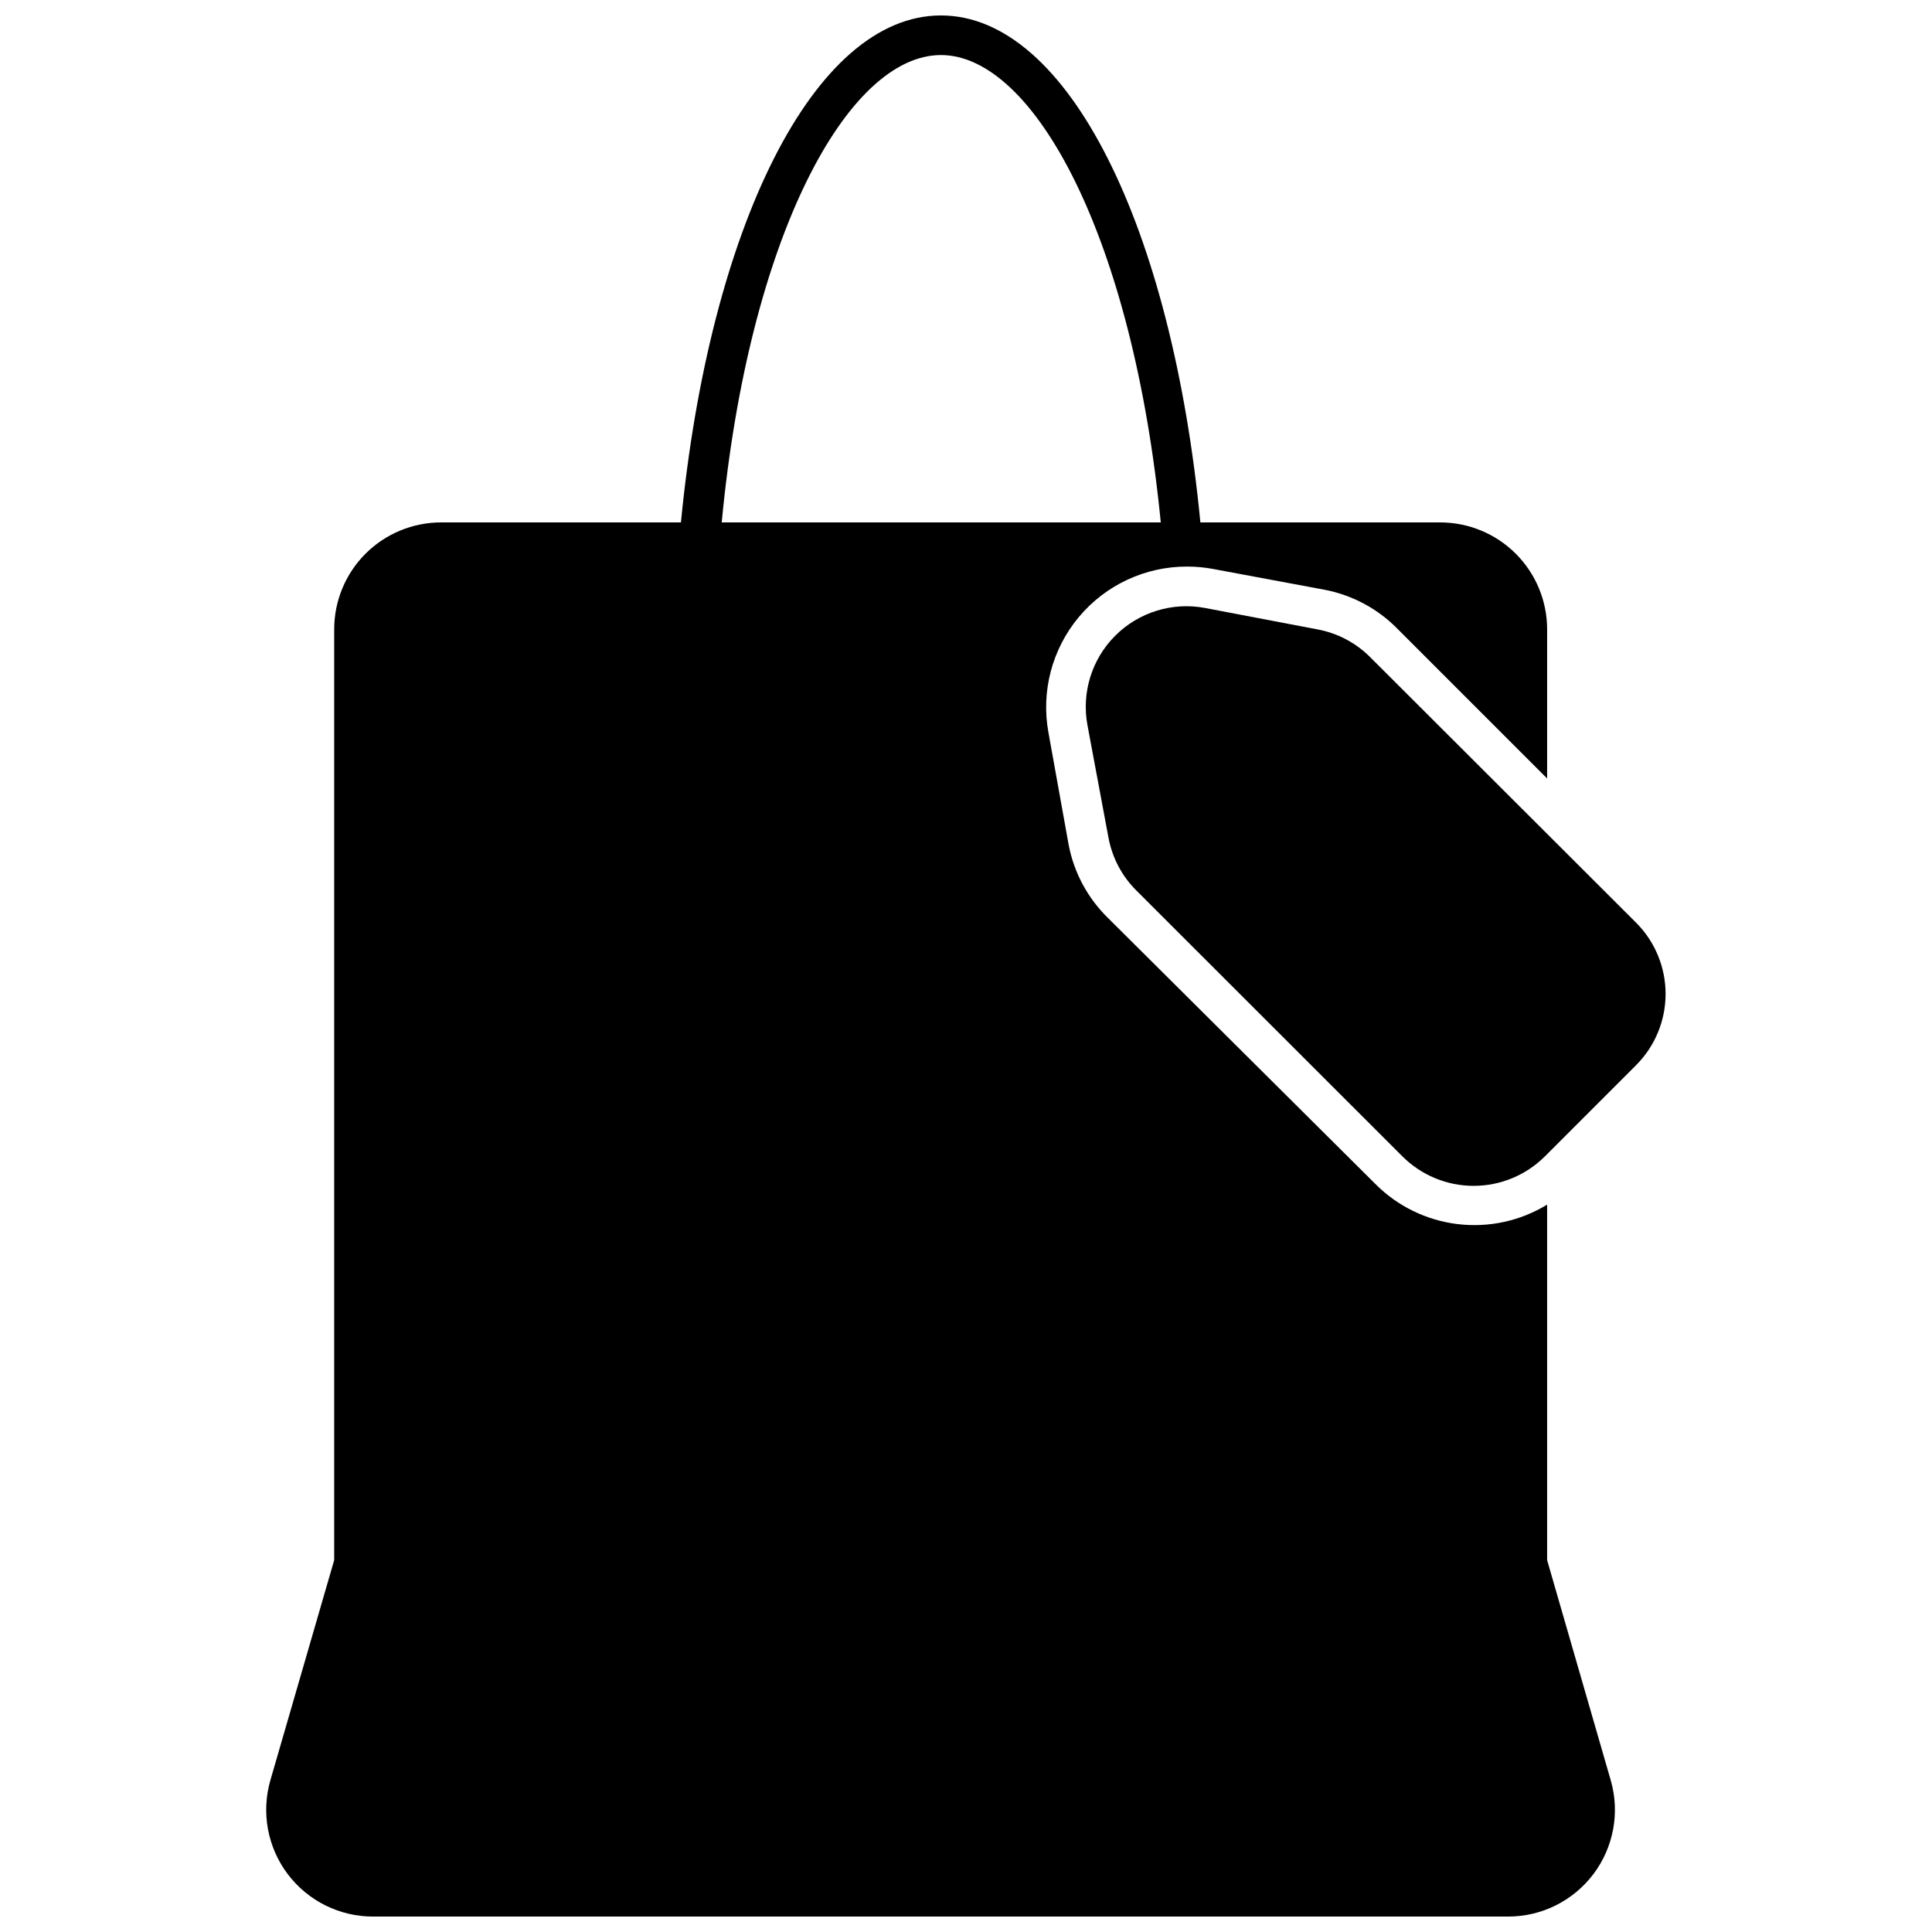
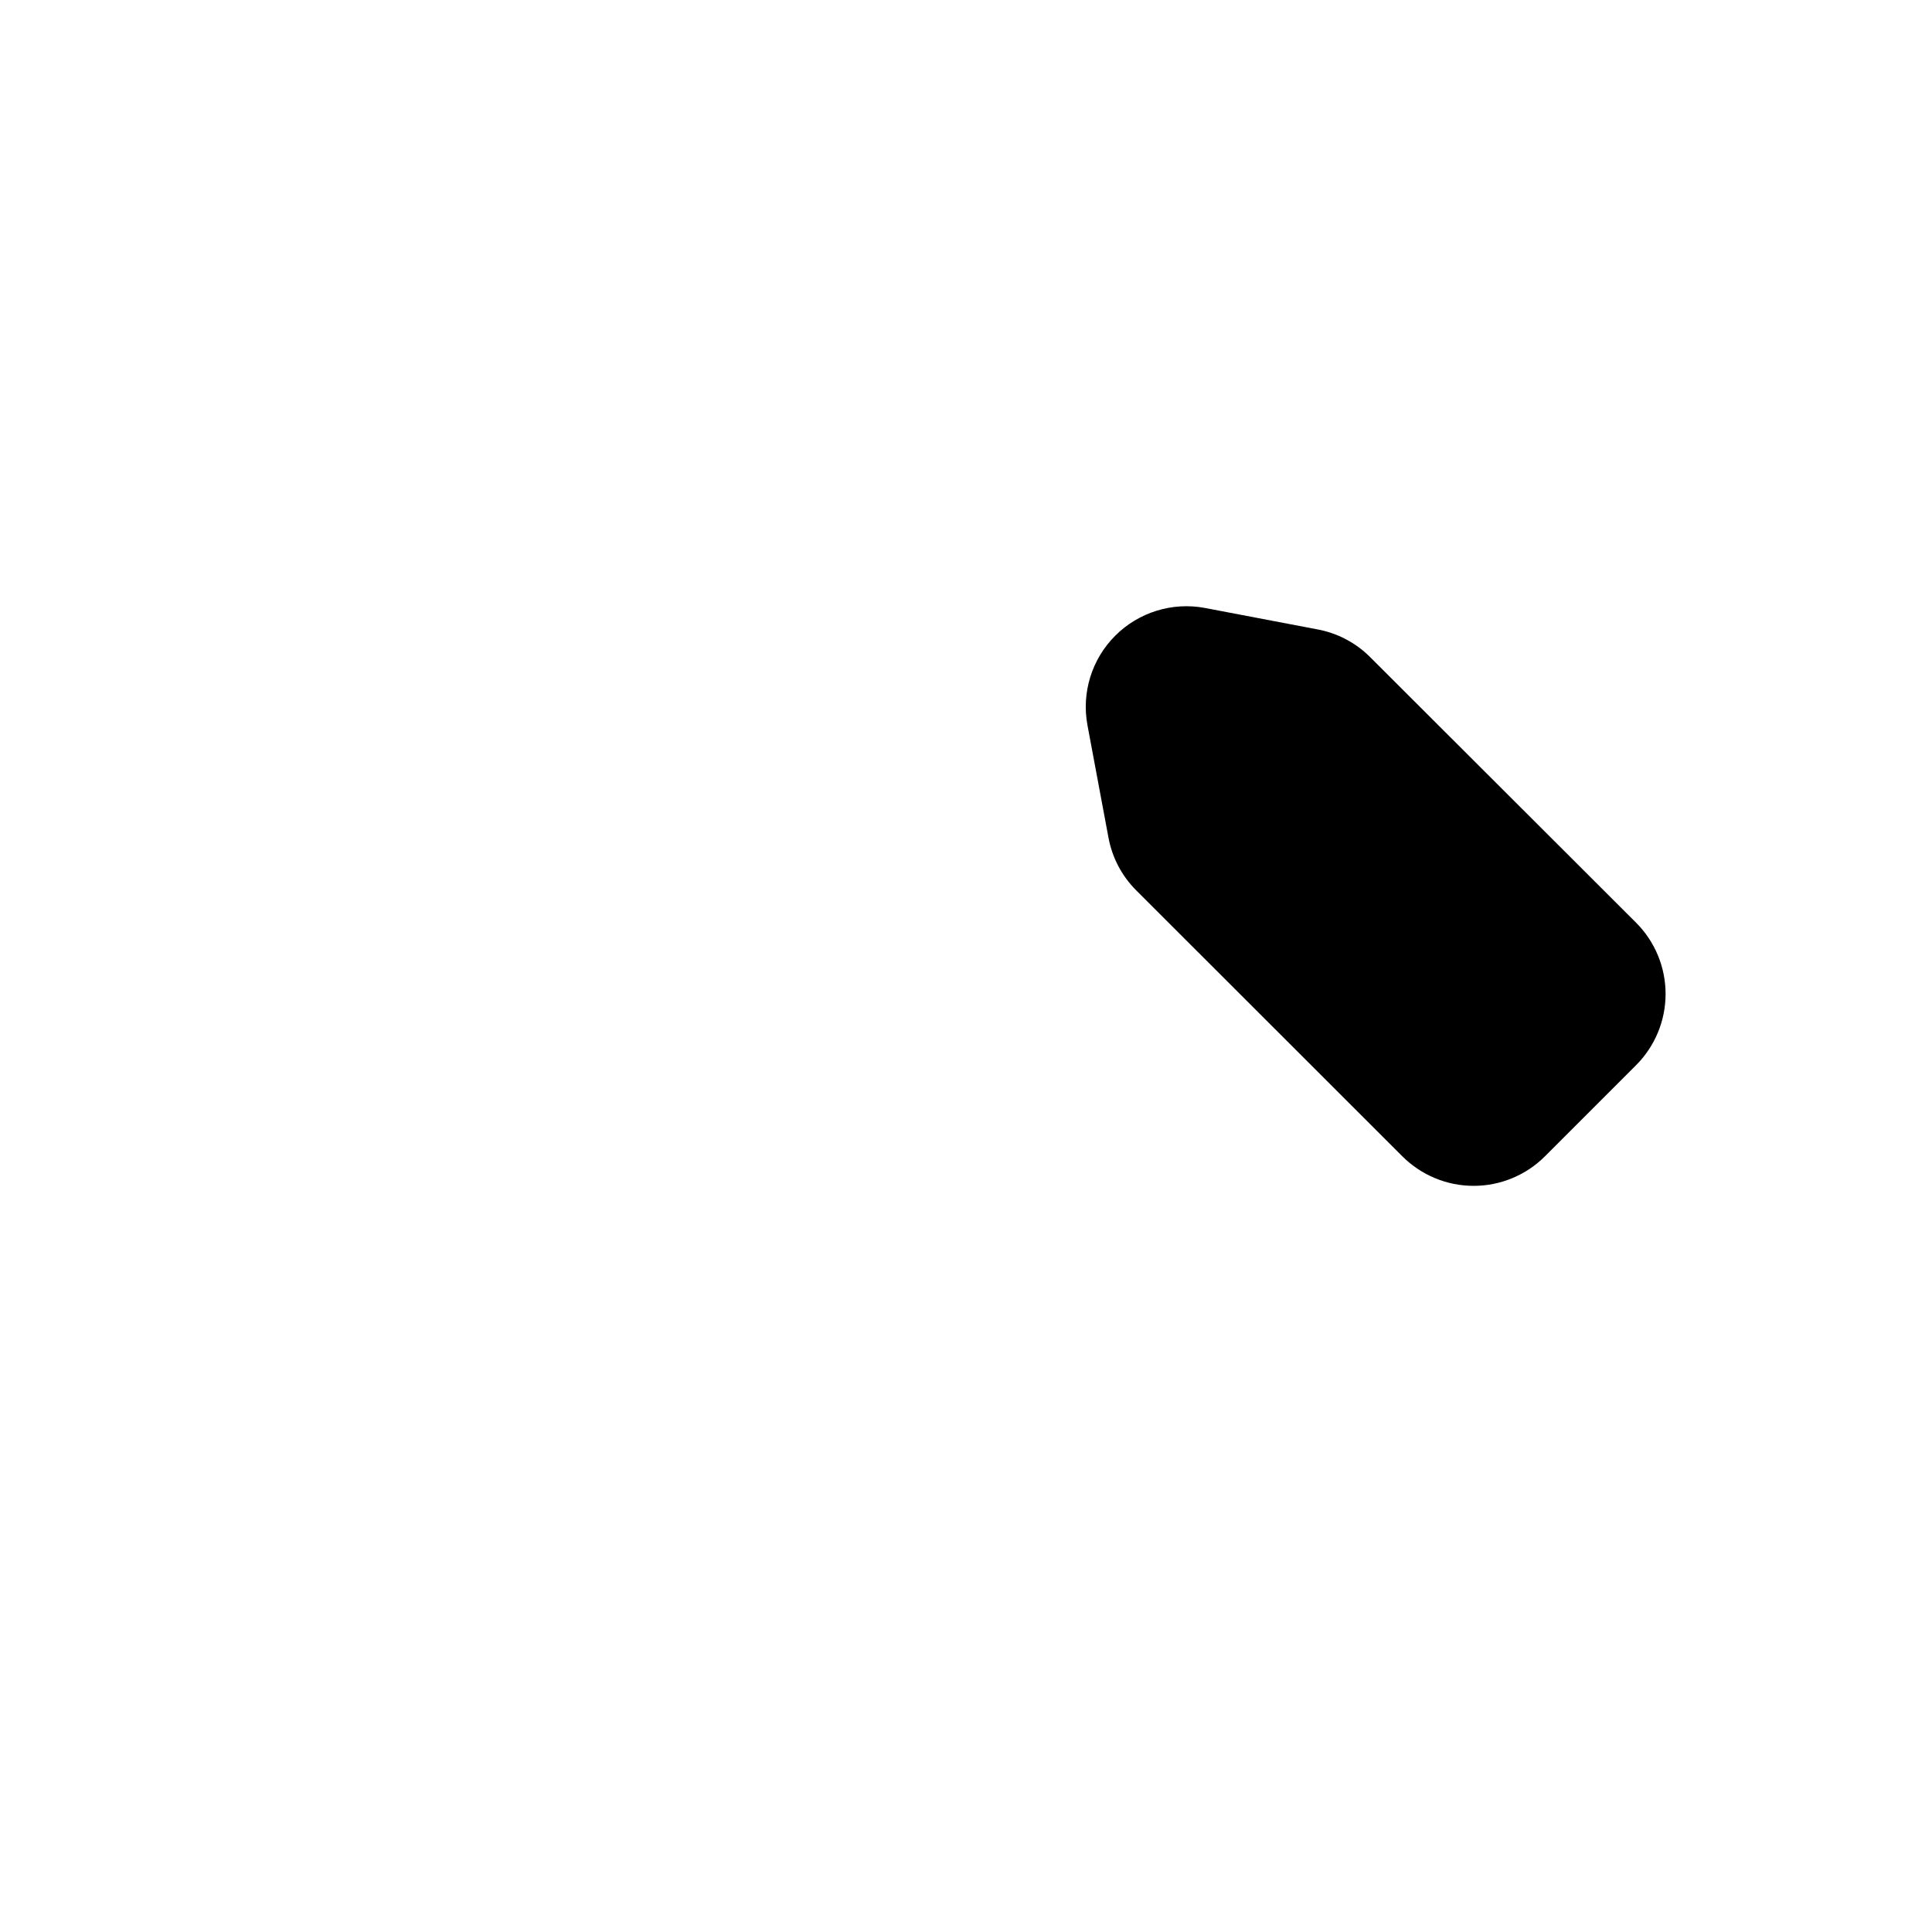
<svg xmlns="http://www.w3.org/2000/svg" width="800px" height="800px" version="1.1" viewBox="144 144 512 512">
  <defs>
    <clipPath id="a">
-       <path d="m214 148.09h358v503.81h-358z" />
-     </clipPath>
+       </clipPath>
  </defs>
  <path d="m577.62 426.24-24.191 24.191v0.004c-5.012 5.012-11.809 7.828-18.895 7.828s-13.883-2.816-18.895-7.828l-70.531-70.484c-3.809-3.801-6.367-8.668-7.348-13.957l-5.562-29.758c-1.625-8.648 1.125-17.547 7.352-23.77 6.223-6.223 15.117-8.973 23.77-7.352l29.754 5.668c5.309 0.969 10.199 3.531 14.016 7.348l70.531 70.43c4.981 5.004 7.777 11.777 7.777 18.84s-2.797 13.836-7.777 18.84z" />
  <g clip-path="url(#a)">
-     <path d="m570.85 615.75-16.848-58.309v-94.199c-7.106 4.34-15.465 6.156-23.73 5.156-8.27-1-15.957-4.758-21.82-10.668l-70.742-70.375c-5.406-5.246-9.07-12.023-10.496-19.418l-5.356-29.758c-2.012-10.898 0.93-22.129 8.031-30.641 7.102-8.512 17.621-13.418 28.707-13.391 2.305 0 4.606 0.211 6.875 0.633l29.547 5.508c7.414 1.418 14.211 5.082 19.469 10.496l39.516 39.516v-39.516c0-7.516-2.984-14.723-8.301-20.039-5.312-5.312-12.52-8.301-20.035-8.301h-63.555c-7.504-77.984-35.004-134.35-68.75-134.35s-61.348 56.363-68.906 134.35h-63.555c-7.516 0-14.723 2.988-20.039 8.301-5.312 5.316-8.297 12.523-8.297 20.039v246.66l-16.902 58.309c-2.477 8.555-0.781 17.777 4.578 24.891s13.754 11.289 22.66 11.266h300.77c8.895 0.004 17.277-4.176 22.625-11.289 5.344-7.109 7.035-16.324 4.559-24.867zm-177.49-457.16c24.664 0 50.852 48.281 58.254 123.85h-116.35c7.137-75.57 33.324-123.85 58.094-123.85z" />
+     <path d="m570.85 615.75-16.848-58.309v-94.199c-7.106 4.34-15.465 6.156-23.73 5.156-8.27-1-15.957-4.758-21.82-10.668l-70.742-70.375c-5.406-5.246-9.07-12.023-10.496-19.418l-5.356-29.758c-2.012-10.898 0.93-22.129 8.031-30.641 7.102-8.512 17.621-13.418 28.707-13.391 2.305 0 4.606 0.211 6.875 0.633l29.547 5.508c7.414 1.418 14.211 5.082 19.469 10.496l39.516 39.516v-39.516c0-7.516-2.984-14.723-8.301-20.039-5.312-5.312-12.52-8.301-20.035-8.301h-63.555c-7.504-77.984-35.004-134.35-68.75-134.35s-61.348 56.363-68.906 134.35h-63.555c-7.516 0-14.723 2.988-20.039 8.301-5.312 5.316-8.297 12.523-8.297 20.039v246.66l-16.902 58.309s13.754 11.289 22.66 11.266h300.77c8.895 0.004 17.277-4.176 22.625-11.289 5.344-7.109 7.035-16.324 4.559-24.867zm-177.49-457.16c24.664 0 50.852 48.281 58.254 123.85h-116.35c7.137-75.57 33.324-123.85 58.094-123.85z" />
  </g>
</svg>